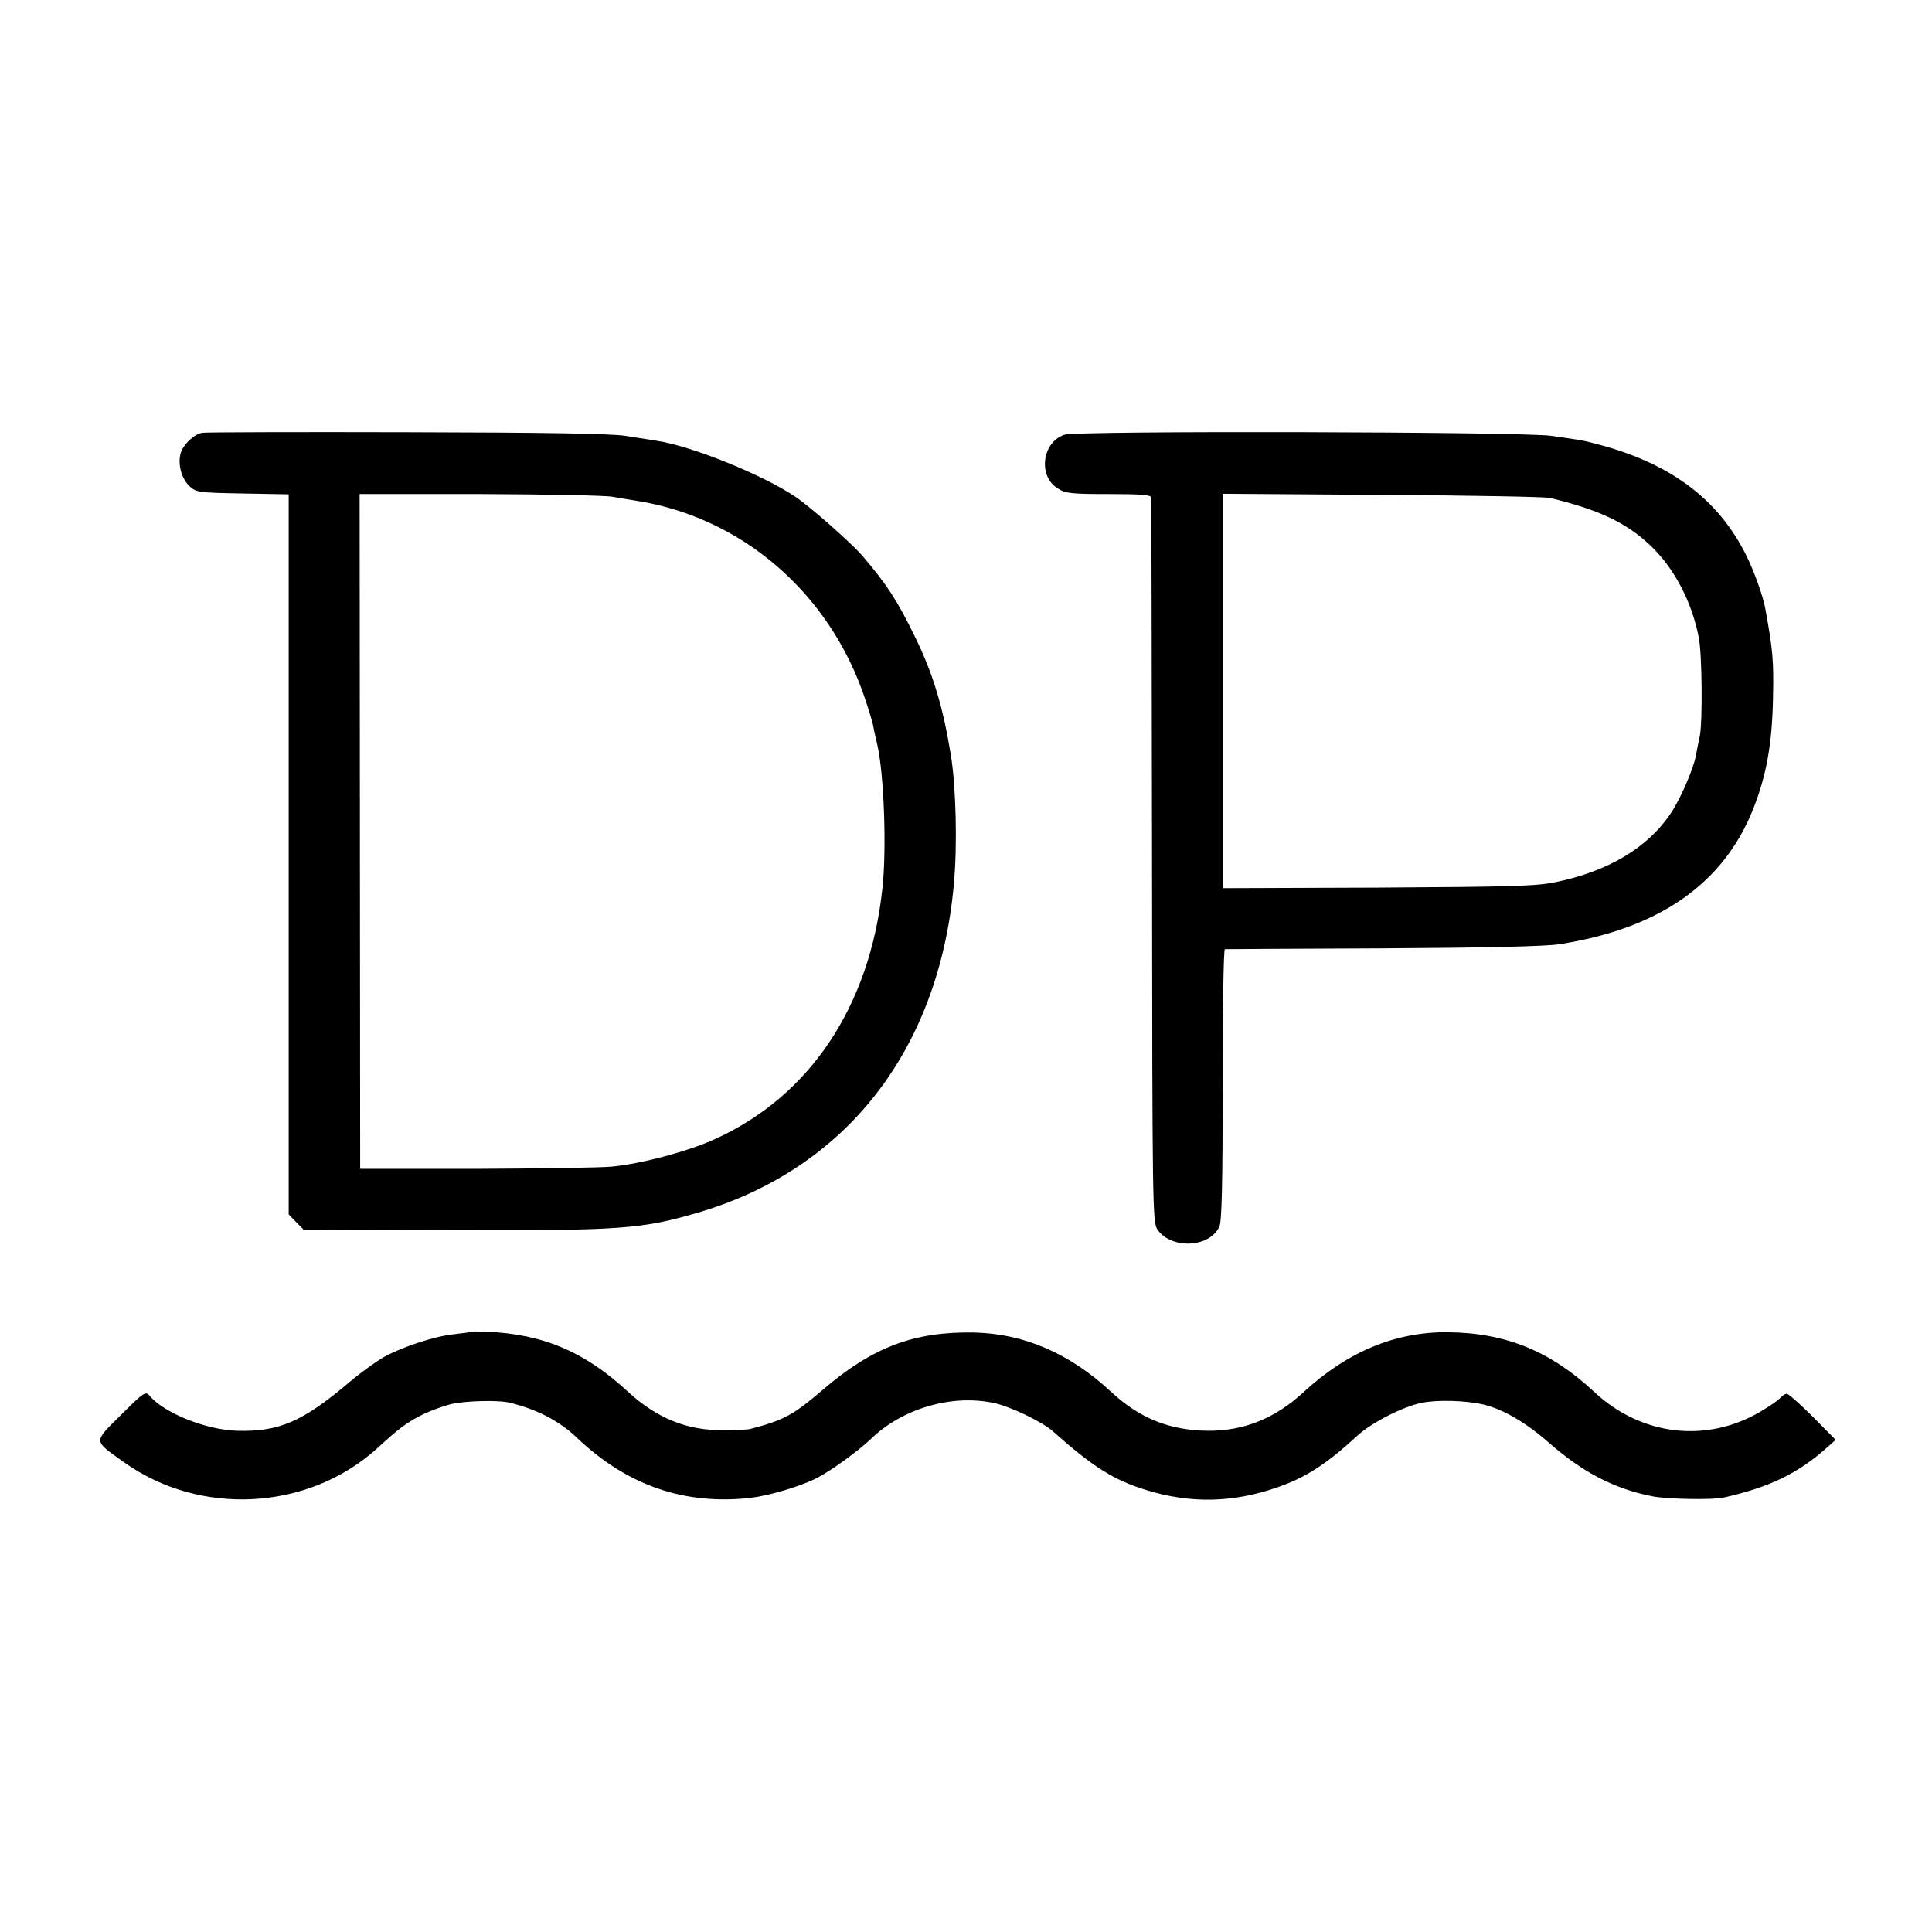
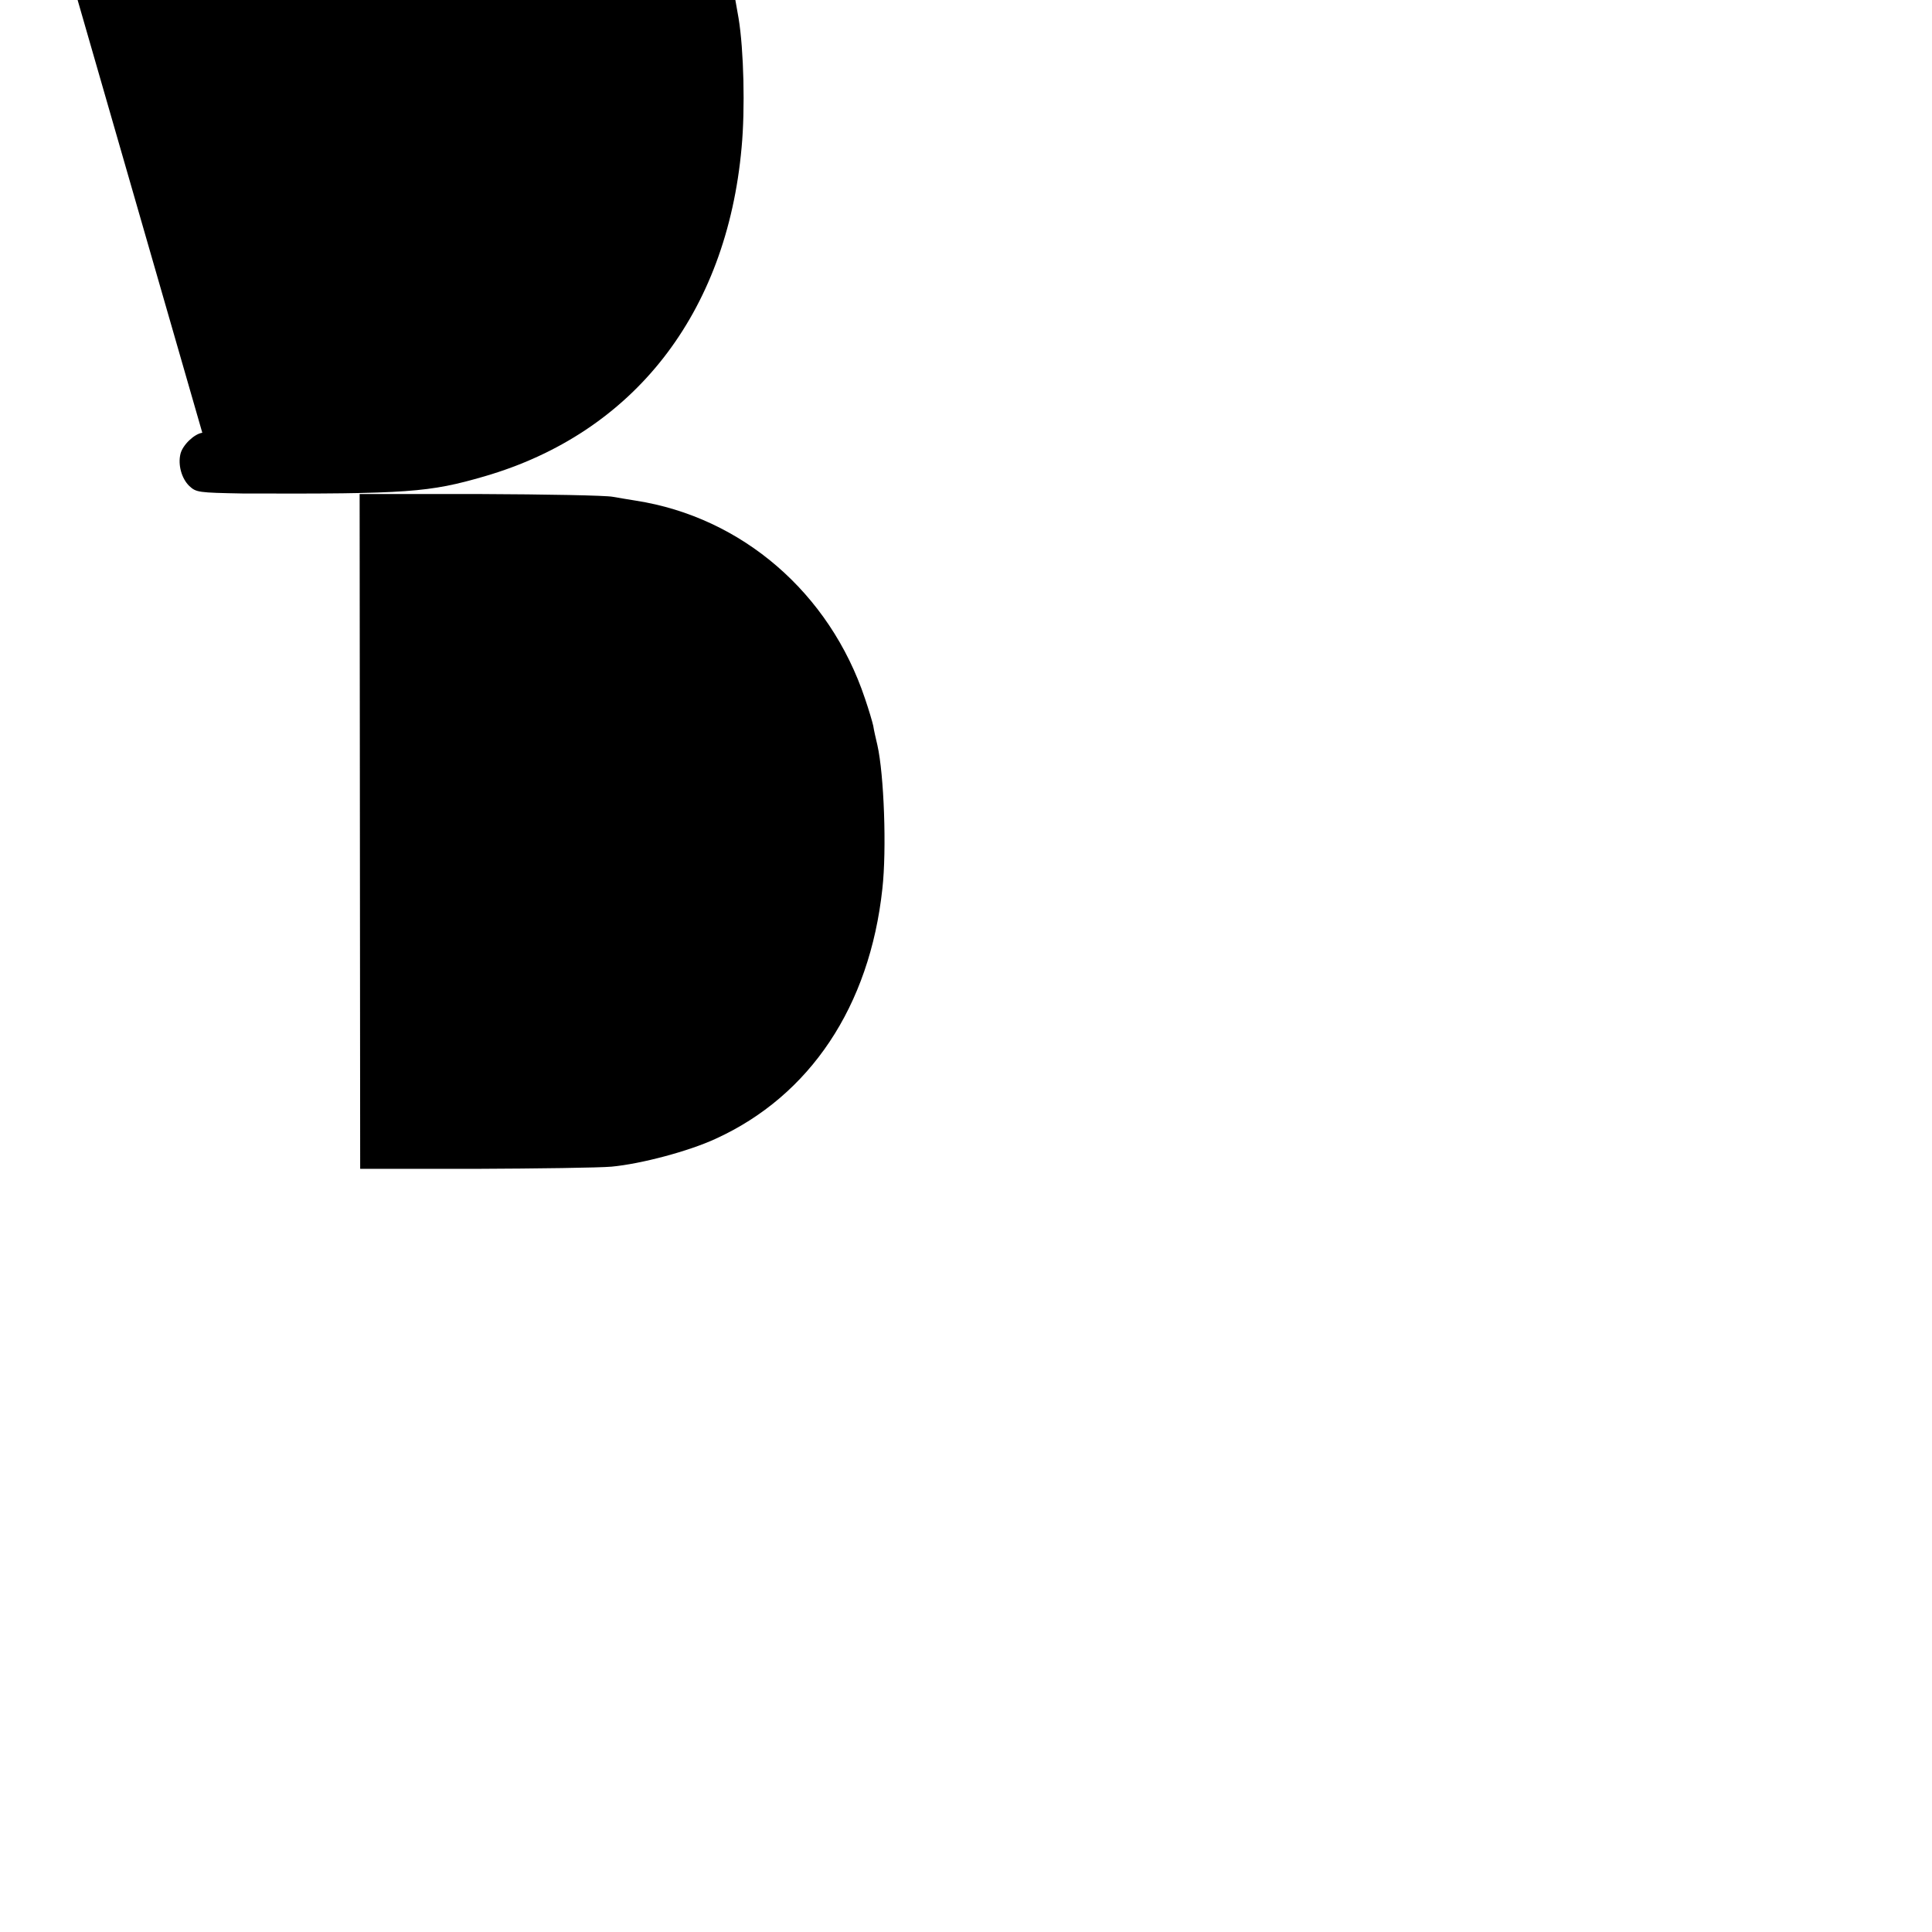
<svg xmlns="http://www.w3.org/2000/svg" version="1.0" width="700pt" height="700pt" viewBox="0 0 700 700" preserveAspectRatio="xMidYMid meet">
  <g transform="translate(0,700) scale(0.1,-0.1)" fill="#000000" stroke="none">
-     <path d="M733 5432 c-29 -4 -71 -44 -79 -76 -10 -40 4 -90 32 -117 25 -23 32 -24 193 -27 l167 -3 0 -1305 0 -1304 27 -28 27 -27 548 -2 c600 -2 676 4 876 62 540 157 878 589 932 1192 13 138 8 353 -11 468 -29 177 -65 296 -131 430 -64 131 -101 188 -191 293 -38 44 -184 173 -238 210 -117 80 -378 186 -506 205 -19 3 -70 11 -114 18 -57 8 -286 12 -795 13 -393 1 -725 0 -737 -2z m1487 -232 c25 -4 63 -11 84 -14 384 -60 702 -334 830 -717 14 -41 27 -85 30 -99 2 -14 9 -45 15 -70 24 -106 34 -378 18 -520 -46 -426 -262 -750 -604 -906 -97 -45 -270 -91 -377 -101 -44 -4 -268 -7 -496 -8 l-415 0 -1 1223 -1 1222 436 0 c240 -1 456 -5 481 -10z" />
-     <path d="M3857 5425 c-82 -27 -97 -151 -24 -195 28 -18 51 -20 185 -20 114 0 152 -3 153 -12 1 -7 2 -600 3 -1318 1 -1247 2 -1307 19 -1334 49 -73 190 -68 225 10 9 18 12 166 12 514 0 270 3 490 8 491 4 0 261 2 572 3 368 2 591 7 640 15 360 56 593 218 701 487 49 123 70 238 73 407 3 134 -1 174 -28 322 -8 46 -42 139 -70 195 -102 203 -274 331 -536 400 -52 14 -57 15 -170 31 -109 15 -1718 19 -1763 4z m1758 -229 c176 -42 276 -89 362 -170 87 -81 153 -205 178 -336 12 -59 14 -302 4 -355 -6 -27 -12 -61 -15 -75 -9 -47 -55 -154 -90 -206 -83 -125 -227 -211 -417 -250 -70 -15 -162 -17 -644 -20 l-563 -2 0 715 0 714 578 -4 c317 -2 591 -7 607 -11z" />
-     <path d="M1708 2175 c-2 -2 -29 -5 -61 -9 -72 -7 -190 -46 -260 -85 -28 -17 -83 -56 -120 -88 -170 -144 -255 -181 -407 -177 -114 3 -267 65 -319 128 -13 16 -22 10 -102 -70 -102 -101 -102 -92 9 -171 276 -198 667 -177 917 48 80 73 104 91 155 118 30 16 83 36 116 44 55 12 173 15 214 4 99 -25 177 -66 240 -126 183 -174 391 -245 630 -218 67 8 179 41 240 72 51 26 150 98 195 141 113 110 292 163 444 131 60 -12 177 -68 217 -104 144 -128 220 -176 338 -212 159 -49 312 -46 471 9 105 36 180 84 295 190 51 46 162 103 230 117 57 12 161 9 225 -6 73 -18 152 -64 238 -139 122 -107 236 -166 372 -193 51 -11 223 -14 260 -5 164 37 267 86 372 179 l34 30 -83 84 c-45 45 -88 83 -94 83 -6 0 -17 -7 -24 -15 -7 -9 -40 -31 -72 -50 -196 -115 -431 -87 -601 71 -158 148 -321 215 -531 217 -190 2 -365 -71 -524 -218 -103 -95 -216 -140 -347 -139 -138 2 -245 45 -347 139 -152 142 -318 213 -499 217 -216 4 -368 -53 -546 -206 -109 -93 -141 -111 -263 -143 -8 -3 -53 -5 -100 -5 -130 -1 -239 43 -342 137 -158 147 -309 211 -515 220 -29 1 -54 1 -55 0z" />
+     <path d="M733 5432 c-29 -4 -71 -44 -79 -76 -10 -40 4 -90 32 -117 25 -23 32 -24 193 -27 c600 -2 676 4 876 62 540 157 878 589 932 1192 13 138 8 353 -11 468 -29 177 -65 296 -131 430 -64 131 -101 188 -191 293 -38 44 -184 173 -238 210 -117 80 -378 186 -506 205 -19 3 -70 11 -114 18 -57 8 -286 12 -795 13 -393 1 -725 0 -737 -2z m1487 -232 c25 -4 63 -11 84 -14 384 -60 702 -334 830 -717 14 -41 27 -85 30 -99 2 -14 9 -45 15 -70 24 -106 34 -378 18 -520 -46 -426 -262 -750 -604 -906 -97 -45 -270 -91 -377 -101 -44 -4 -268 -7 -496 -8 l-415 0 -1 1223 -1 1222 436 0 c240 -1 456 -5 481 -10z" />
  </g>
</svg>